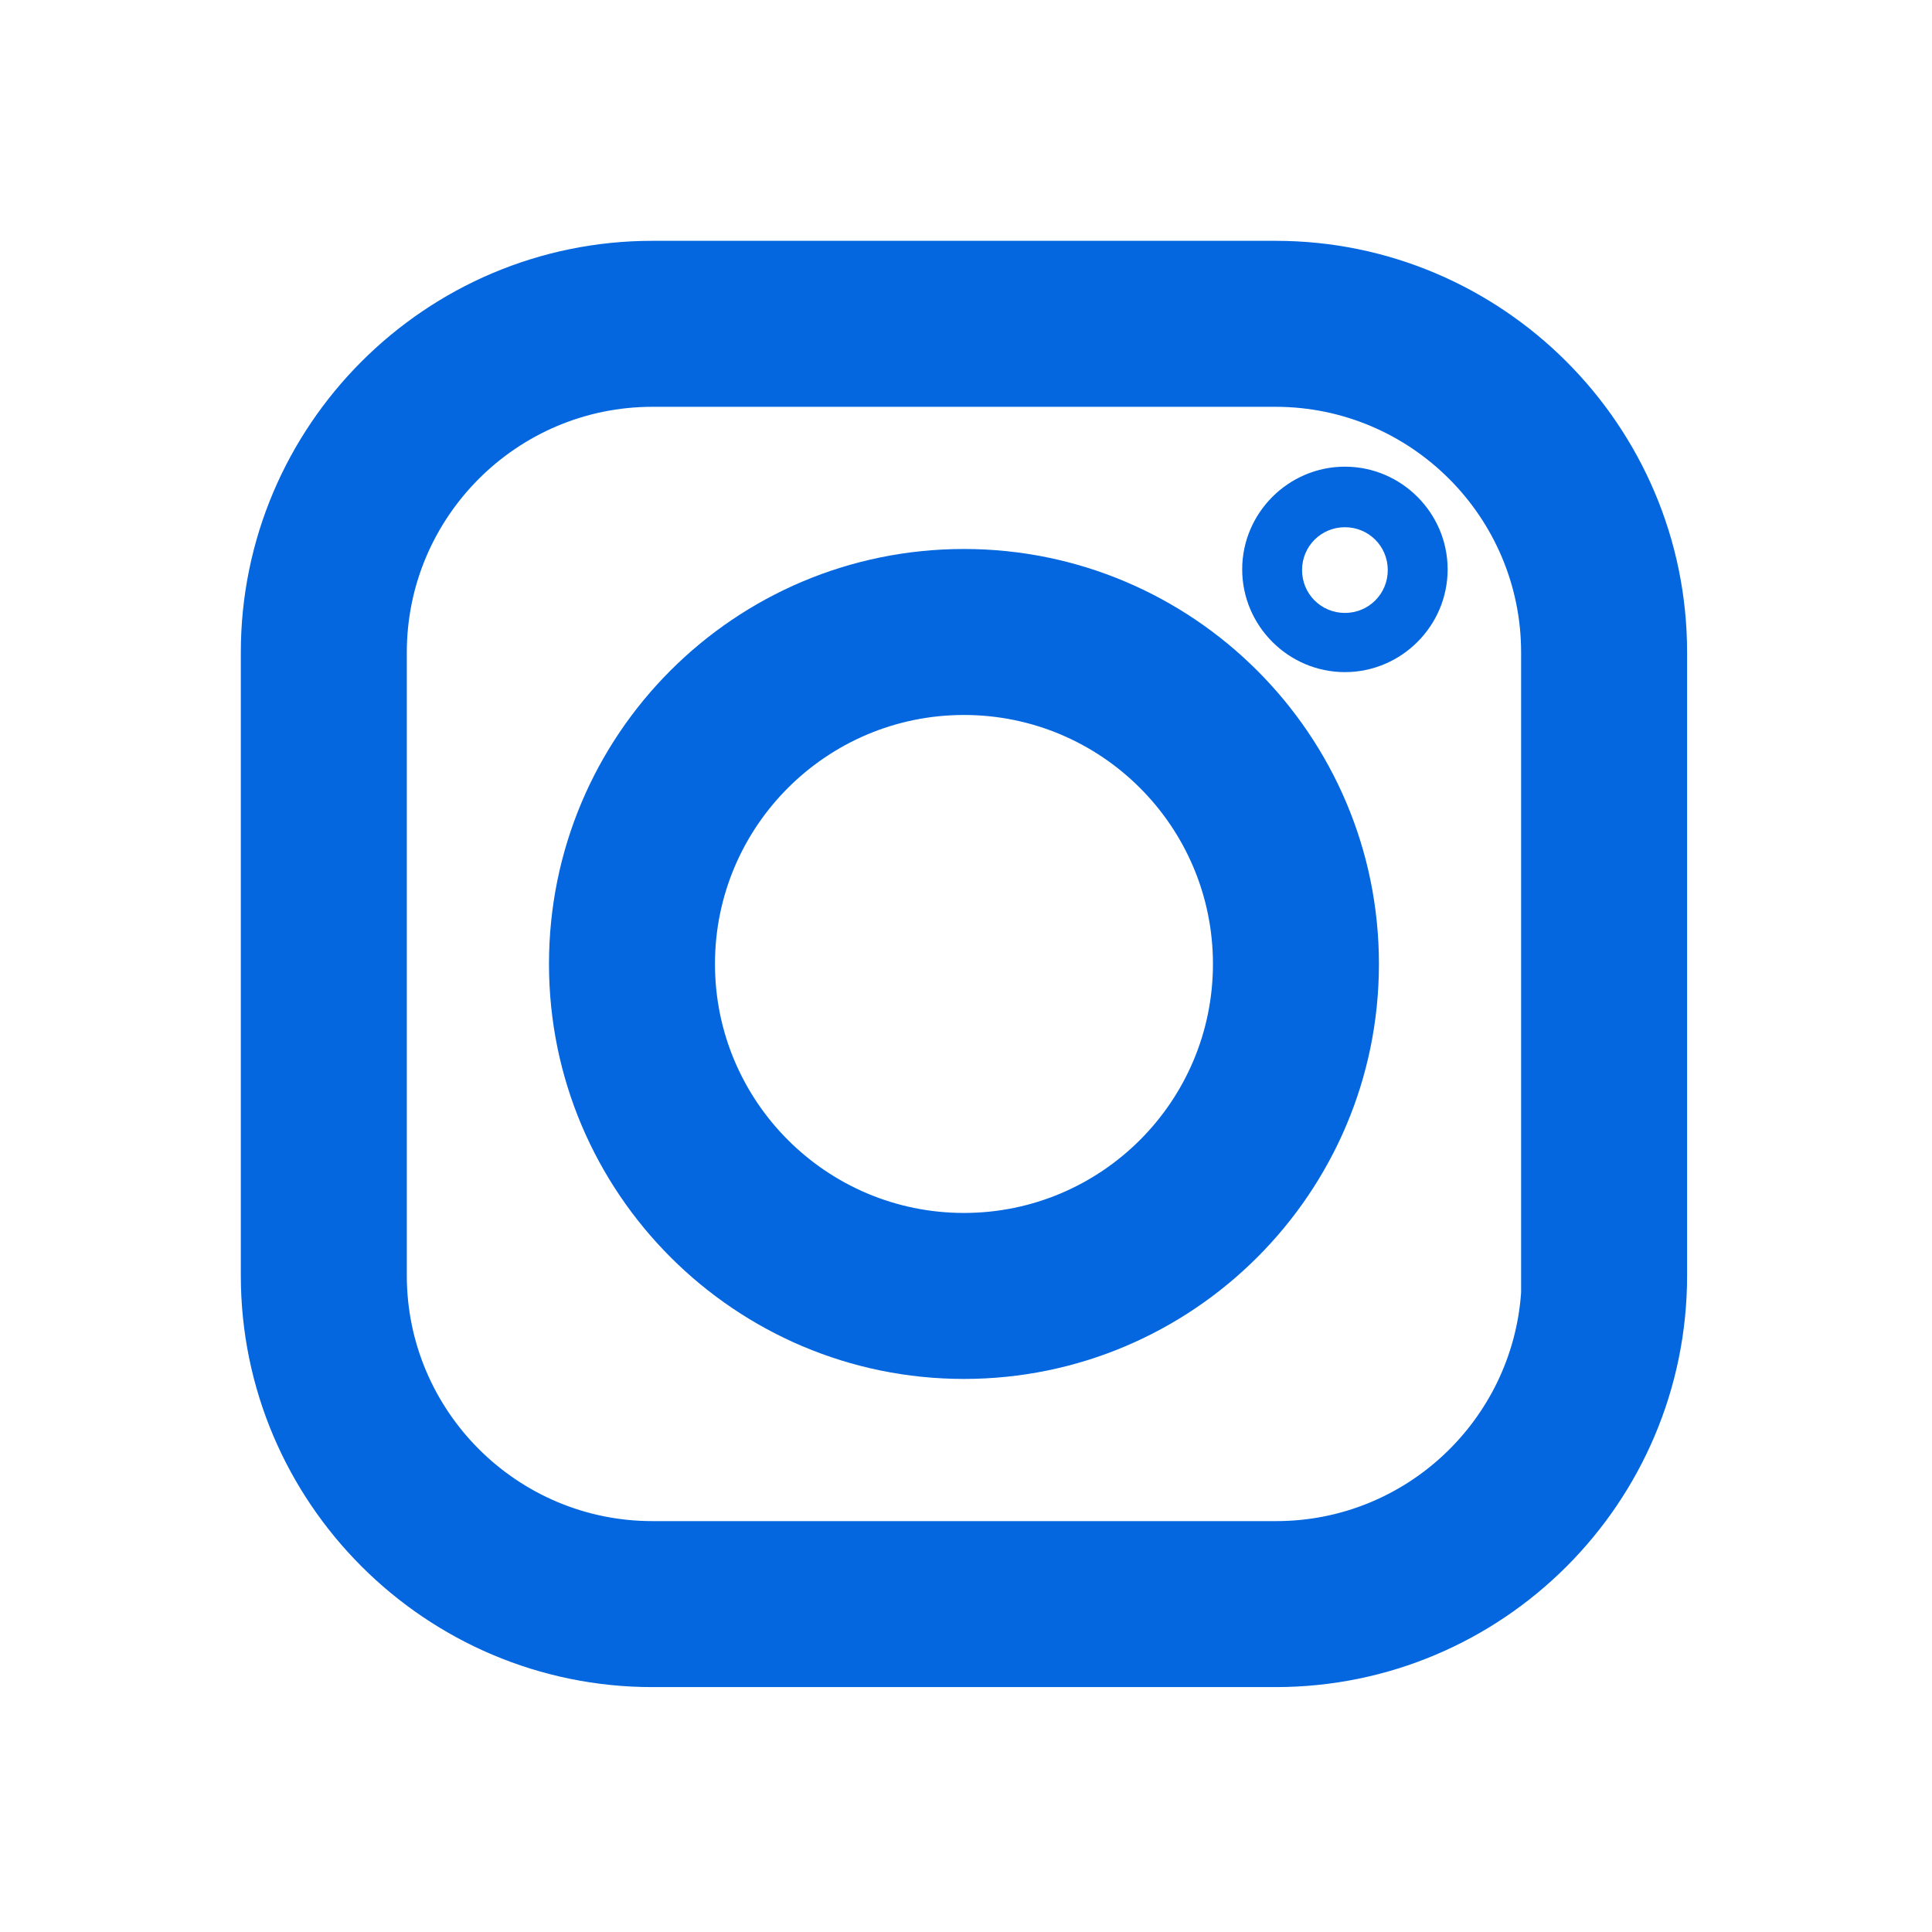
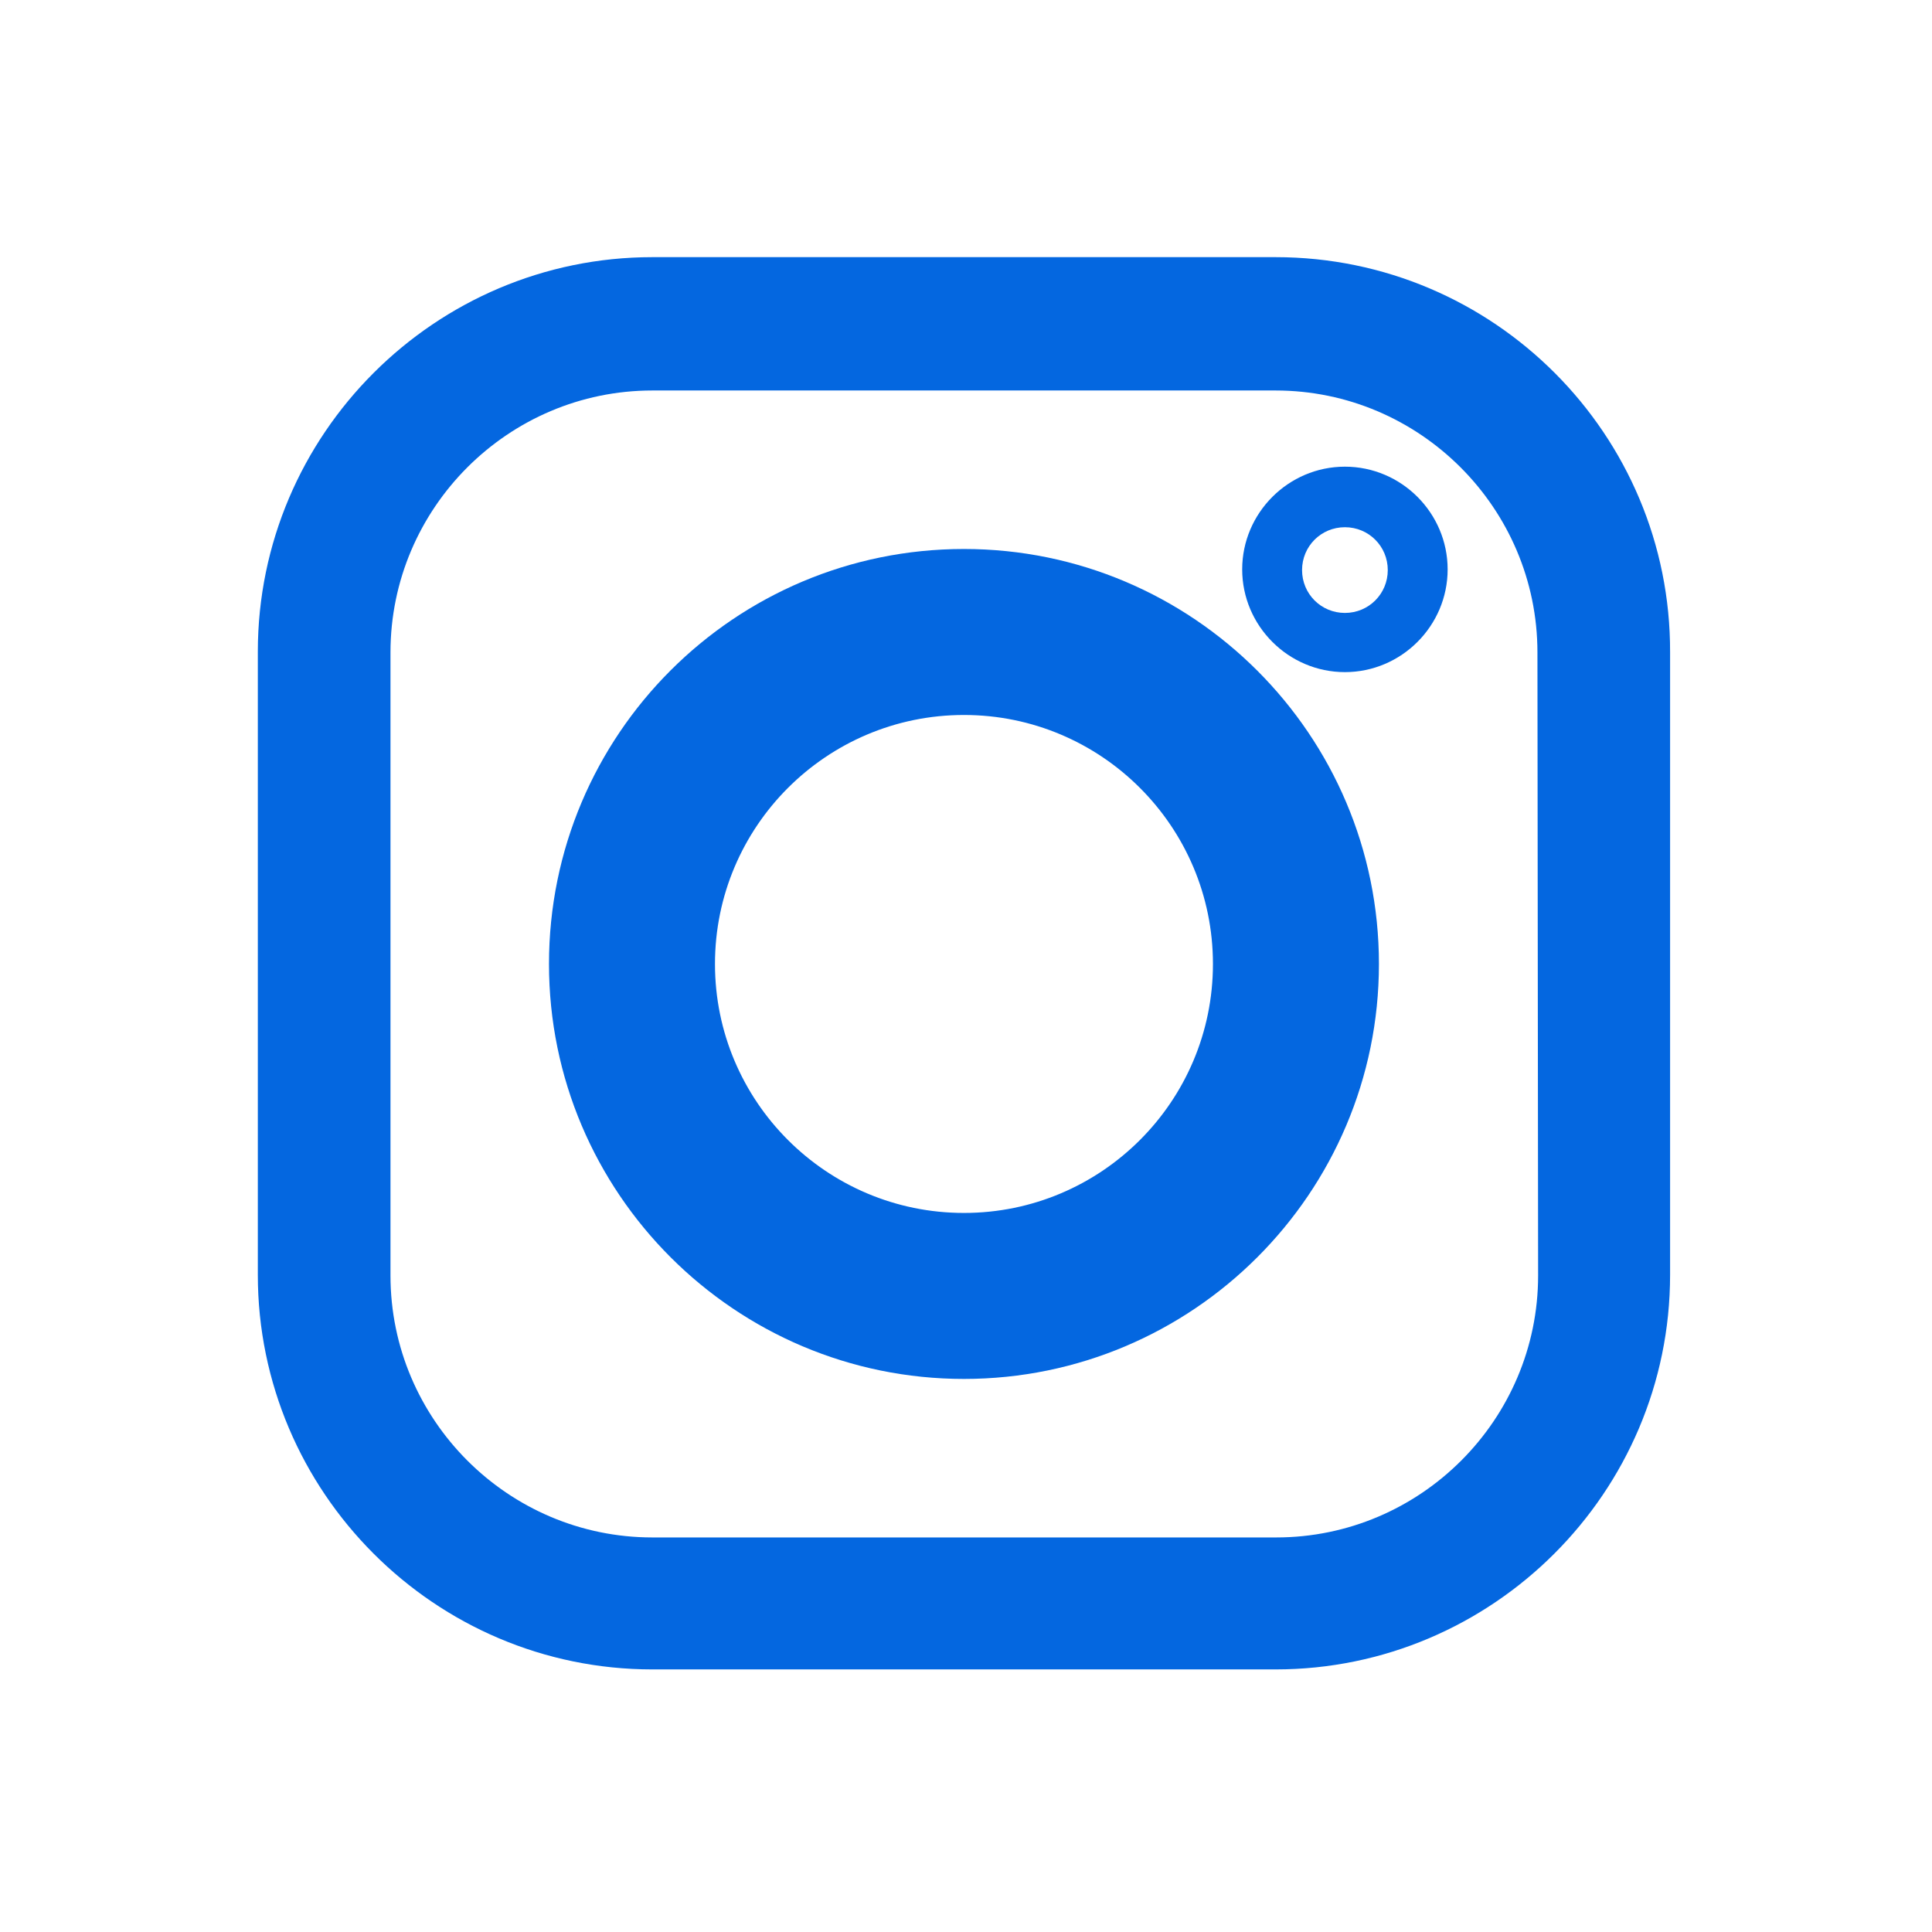
<svg xmlns="http://www.w3.org/2000/svg" width="284" height="284" viewBox="0 0 284 284" fill="none">
  <path d="M187.5 37.801H95.9C64 37.801 37.9 63.801 37.9 95.801V187.401C37.9 219.301 63.9 245.401 95.9 245.401H187.5C219.4 245.401 245.5 219.401 245.5 187.401V95.901C245.6 63.901 219.6 37.801 187.5 37.801ZM226.1 187.501C226.1 208.701 208.8 226.001 187.6 226.001H95.9C74.7 226.001 57.4 208.701 57.4 187.501V95.901C57.4 74.701 74.7 57.401 95.9 57.401H187.5C208.7 57.401 226 74.701 226 95.901L226.1 187.501Z" fill="#0467E0" />
-   <path d="M187.5 248H95.9C62.6 248 35.4 220.9 35.4 187.5V95.9C35.4 62.6 62.5 35.4 95.9 35.4H187.5C220.8 35.4 248 62.5 248 95.9V187.5C248 220.9 220.9 248 187.5 248ZM95.9 40.3C65.2 40.3 40.3 65.2 40.3 95.9V187.5C40.3 218.2 65.2 243.1 95.9 243.1H187.5C218.2 243.1 243.1 218.2 243.1 187.5V95.9C243.1 65.2 218.2 40.3 187.5 40.3H95.9V40.3ZM187.6 228.5H95.9C73.3 228.5 55 210.1 55 187.6V95.9C55 73.3 73.4 55 95.9 55H187.5C210.1 55 228.4 73.4 228.4 95.9V185.1L228.5 187.5C228.6 210.1 210.2 228.5 187.6 228.5ZM95.9 59.8C76 59.8 59.8 76 59.8 95.9V187.5C59.8 207.4 76 223.6 95.9 223.6H187.6C206.7 223.6 222.3 208.7 223.6 190V95.9C223.6 76 207.4 59.8 187.5 59.8H95.9V59.8Z" fill="#0467E0" />
  <path d="M141.7 83.2C109.4 83.2 83.2 109.5 83.2 141.7C83.2 173.9 109.5 200.2 141.7 200.2C173.9 200.2 200.2 173.9 200.2 141.7C200.2 109.5 174 83.2 141.7 83.2ZM141.7 180.8C120.2 180.8 102.6 163.3 102.6 141.7C102.6 120.1 120.1 102.6 141.7 102.6C163.3 102.6 180.8 120.1 180.8 141.7C180.8 163.3 163.3 180.8 141.7 180.8Z" fill="#0467E0" />
  <path d="M141.7 202.7C108.1 202.7 80.7 175.4 80.7 141.7C80.7 108 108 80.7 141.7 80.7C175.3 80.7 202.7 108 202.7 141.7C202.7 175.4 175.3 202.7 141.7 202.7ZM141.7 85.6C110.8 85.6 85.6 110.8 85.6 141.7C85.6 172.6 110.8 197.8 141.7 197.8C172.6 197.8 197.8 172.6 197.8 141.7C197.8 110.8 172.6 85.6 141.7 85.6ZM141.7 183.2C118.8 183.2 100.2 164.6 100.2 141.7C100.2 118.8 118.8 100.2 141.7 100.2C164.6 100.2 183.2 118.8 183.2 141.7C183.2 164.6 164.6 183.2 141.7 183.2ZM141.7 105.1C121.5 105.1 105.1 121.5 105.1 141.7C105.1 161.9 121.5 178.3 141.7 178.3C161.9 178.3 178.3 161.9 178.3 141.7C178.3 121.5 161.9 105.1 141.7 105.1Z" fill="#0467E0" />
  <path d="M197.7 68.6C189.4 68.6 182.6 75.4 182.6 83.7C182.6 92 189.4 98.8 197.7 98.8C206 98.8 212.8 92 212.8 83.7C212.8 75.4 206 68.6 197.7 68.6ZM197.7 90.1C194.2 90.1 191.4 87.3 191.4 83.8C191.4 80.3 194.2 77.5 197.7 77.5C201.2 77.5 204 80.3 204 83.8C204 87.3 201.2 90.1 197.7 90.1Z" fill="#0467E0" />
</svg>